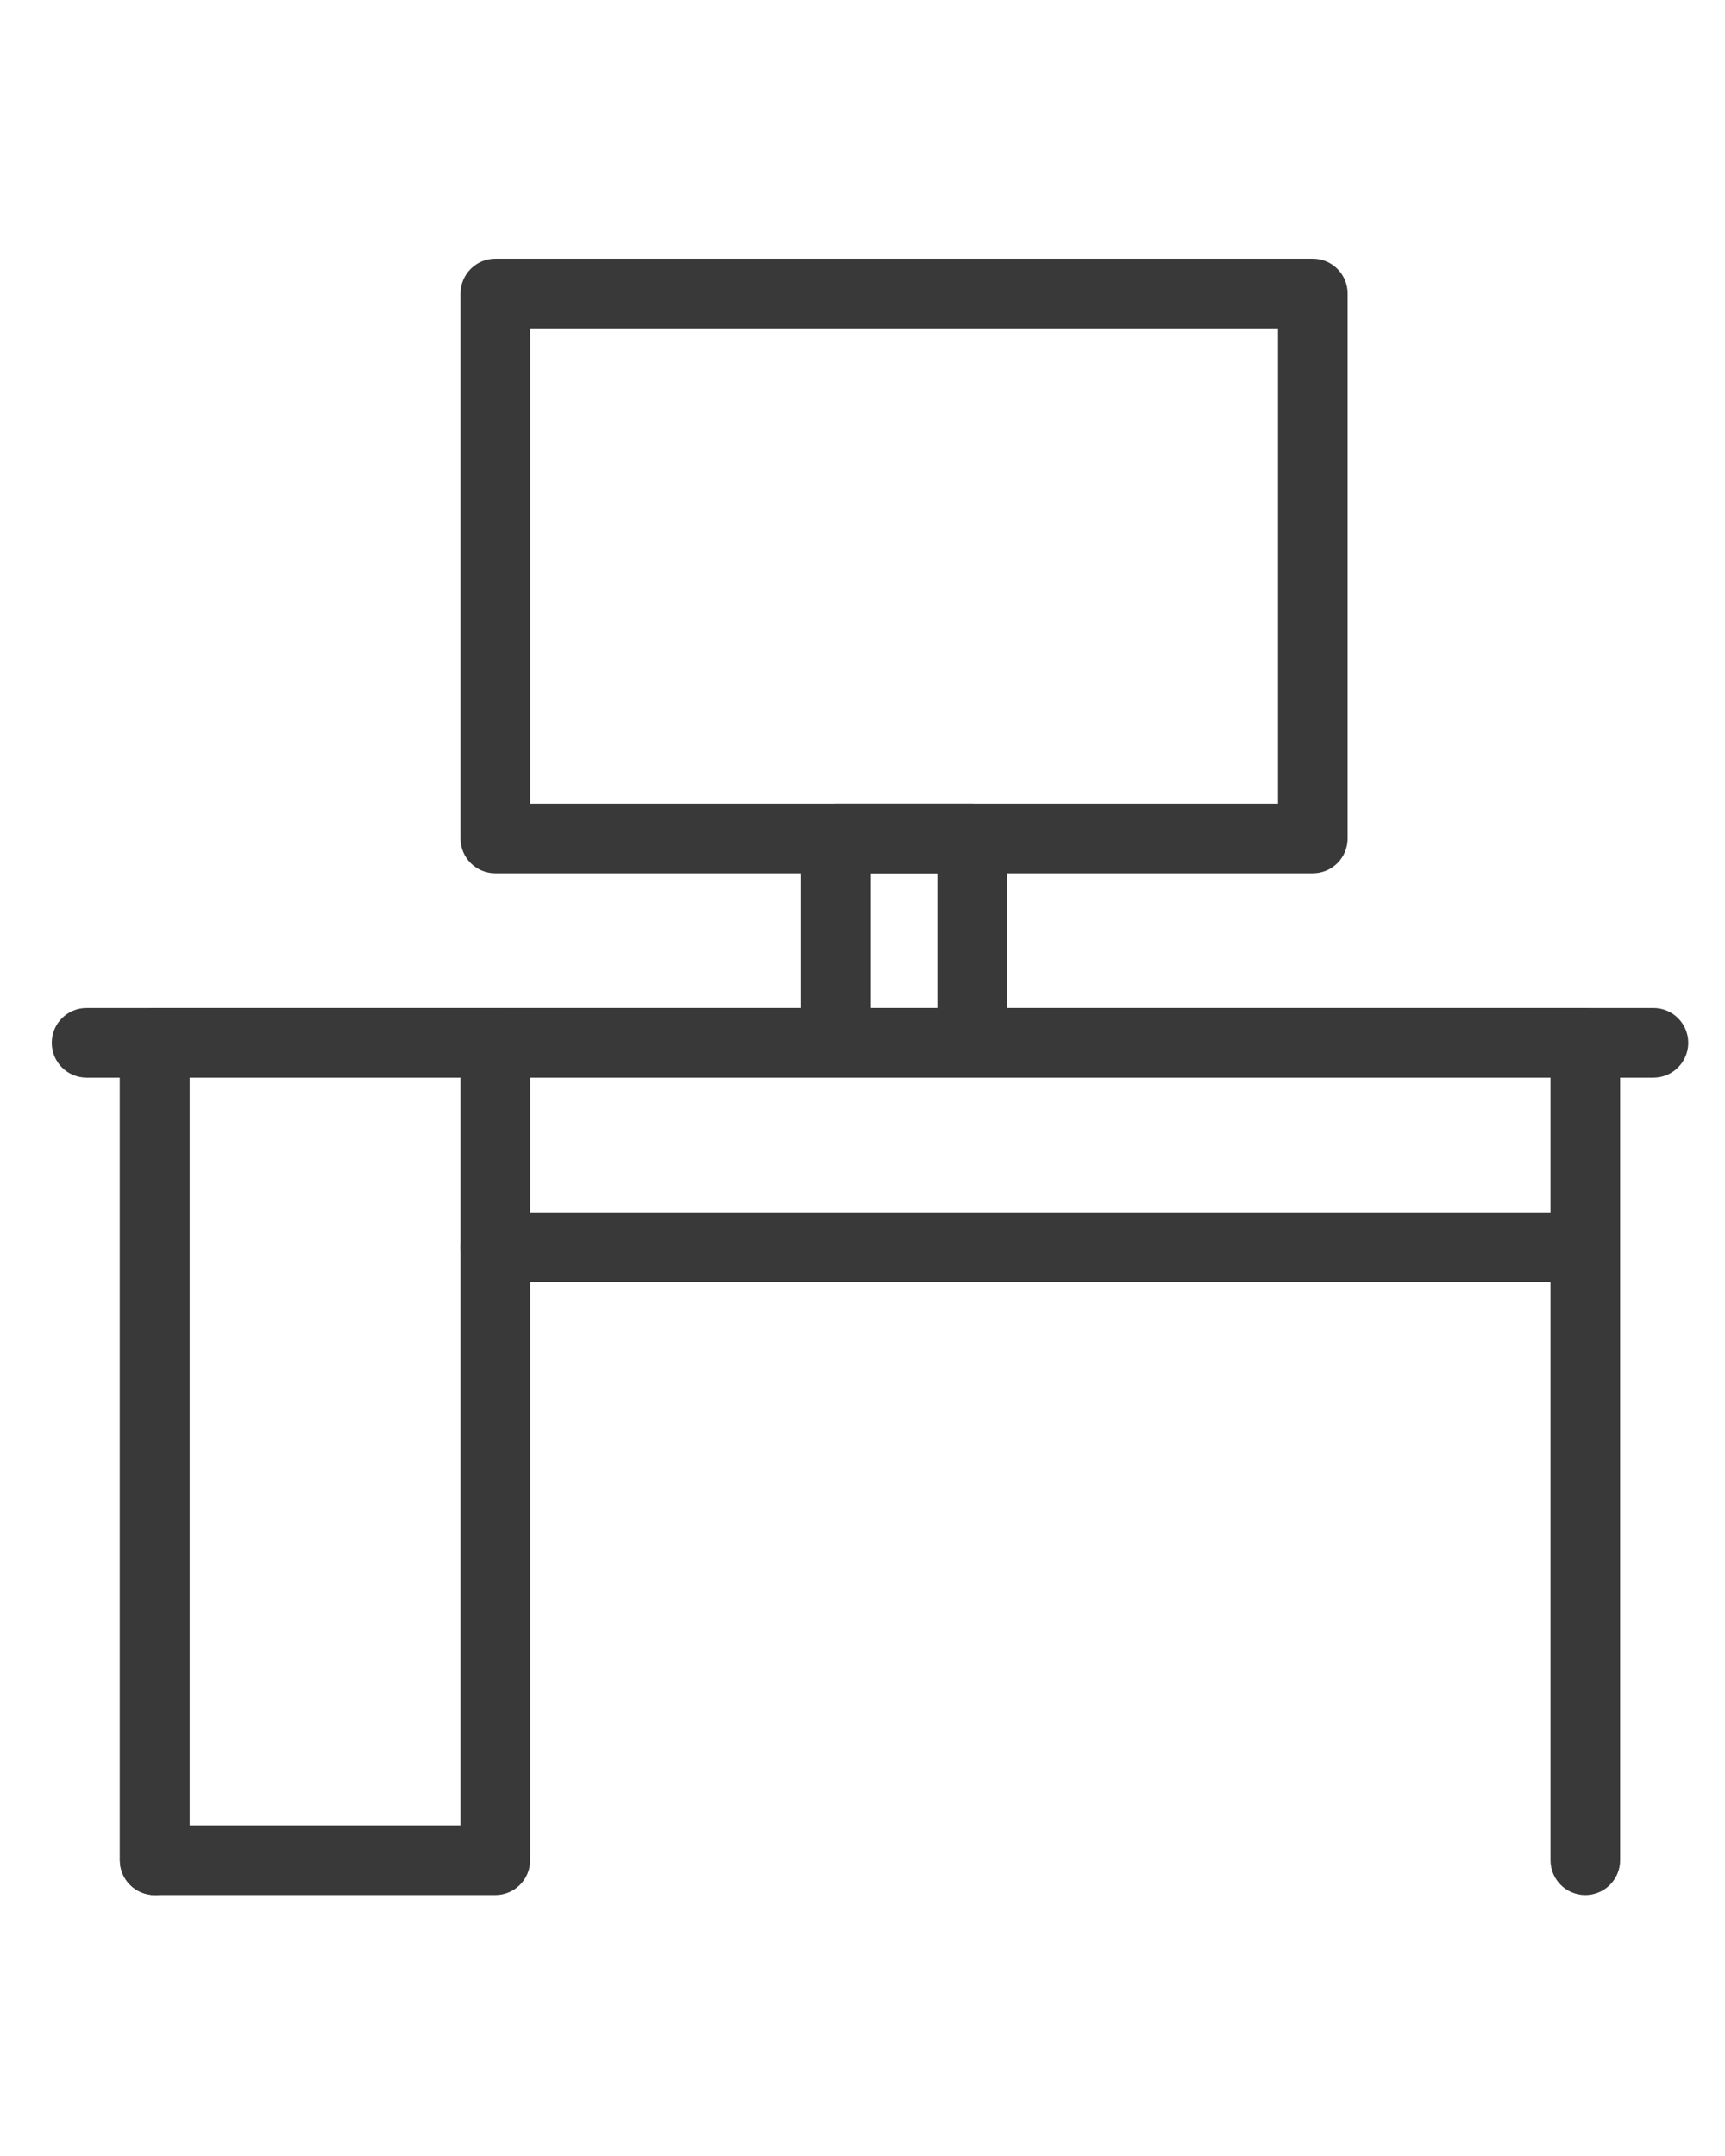
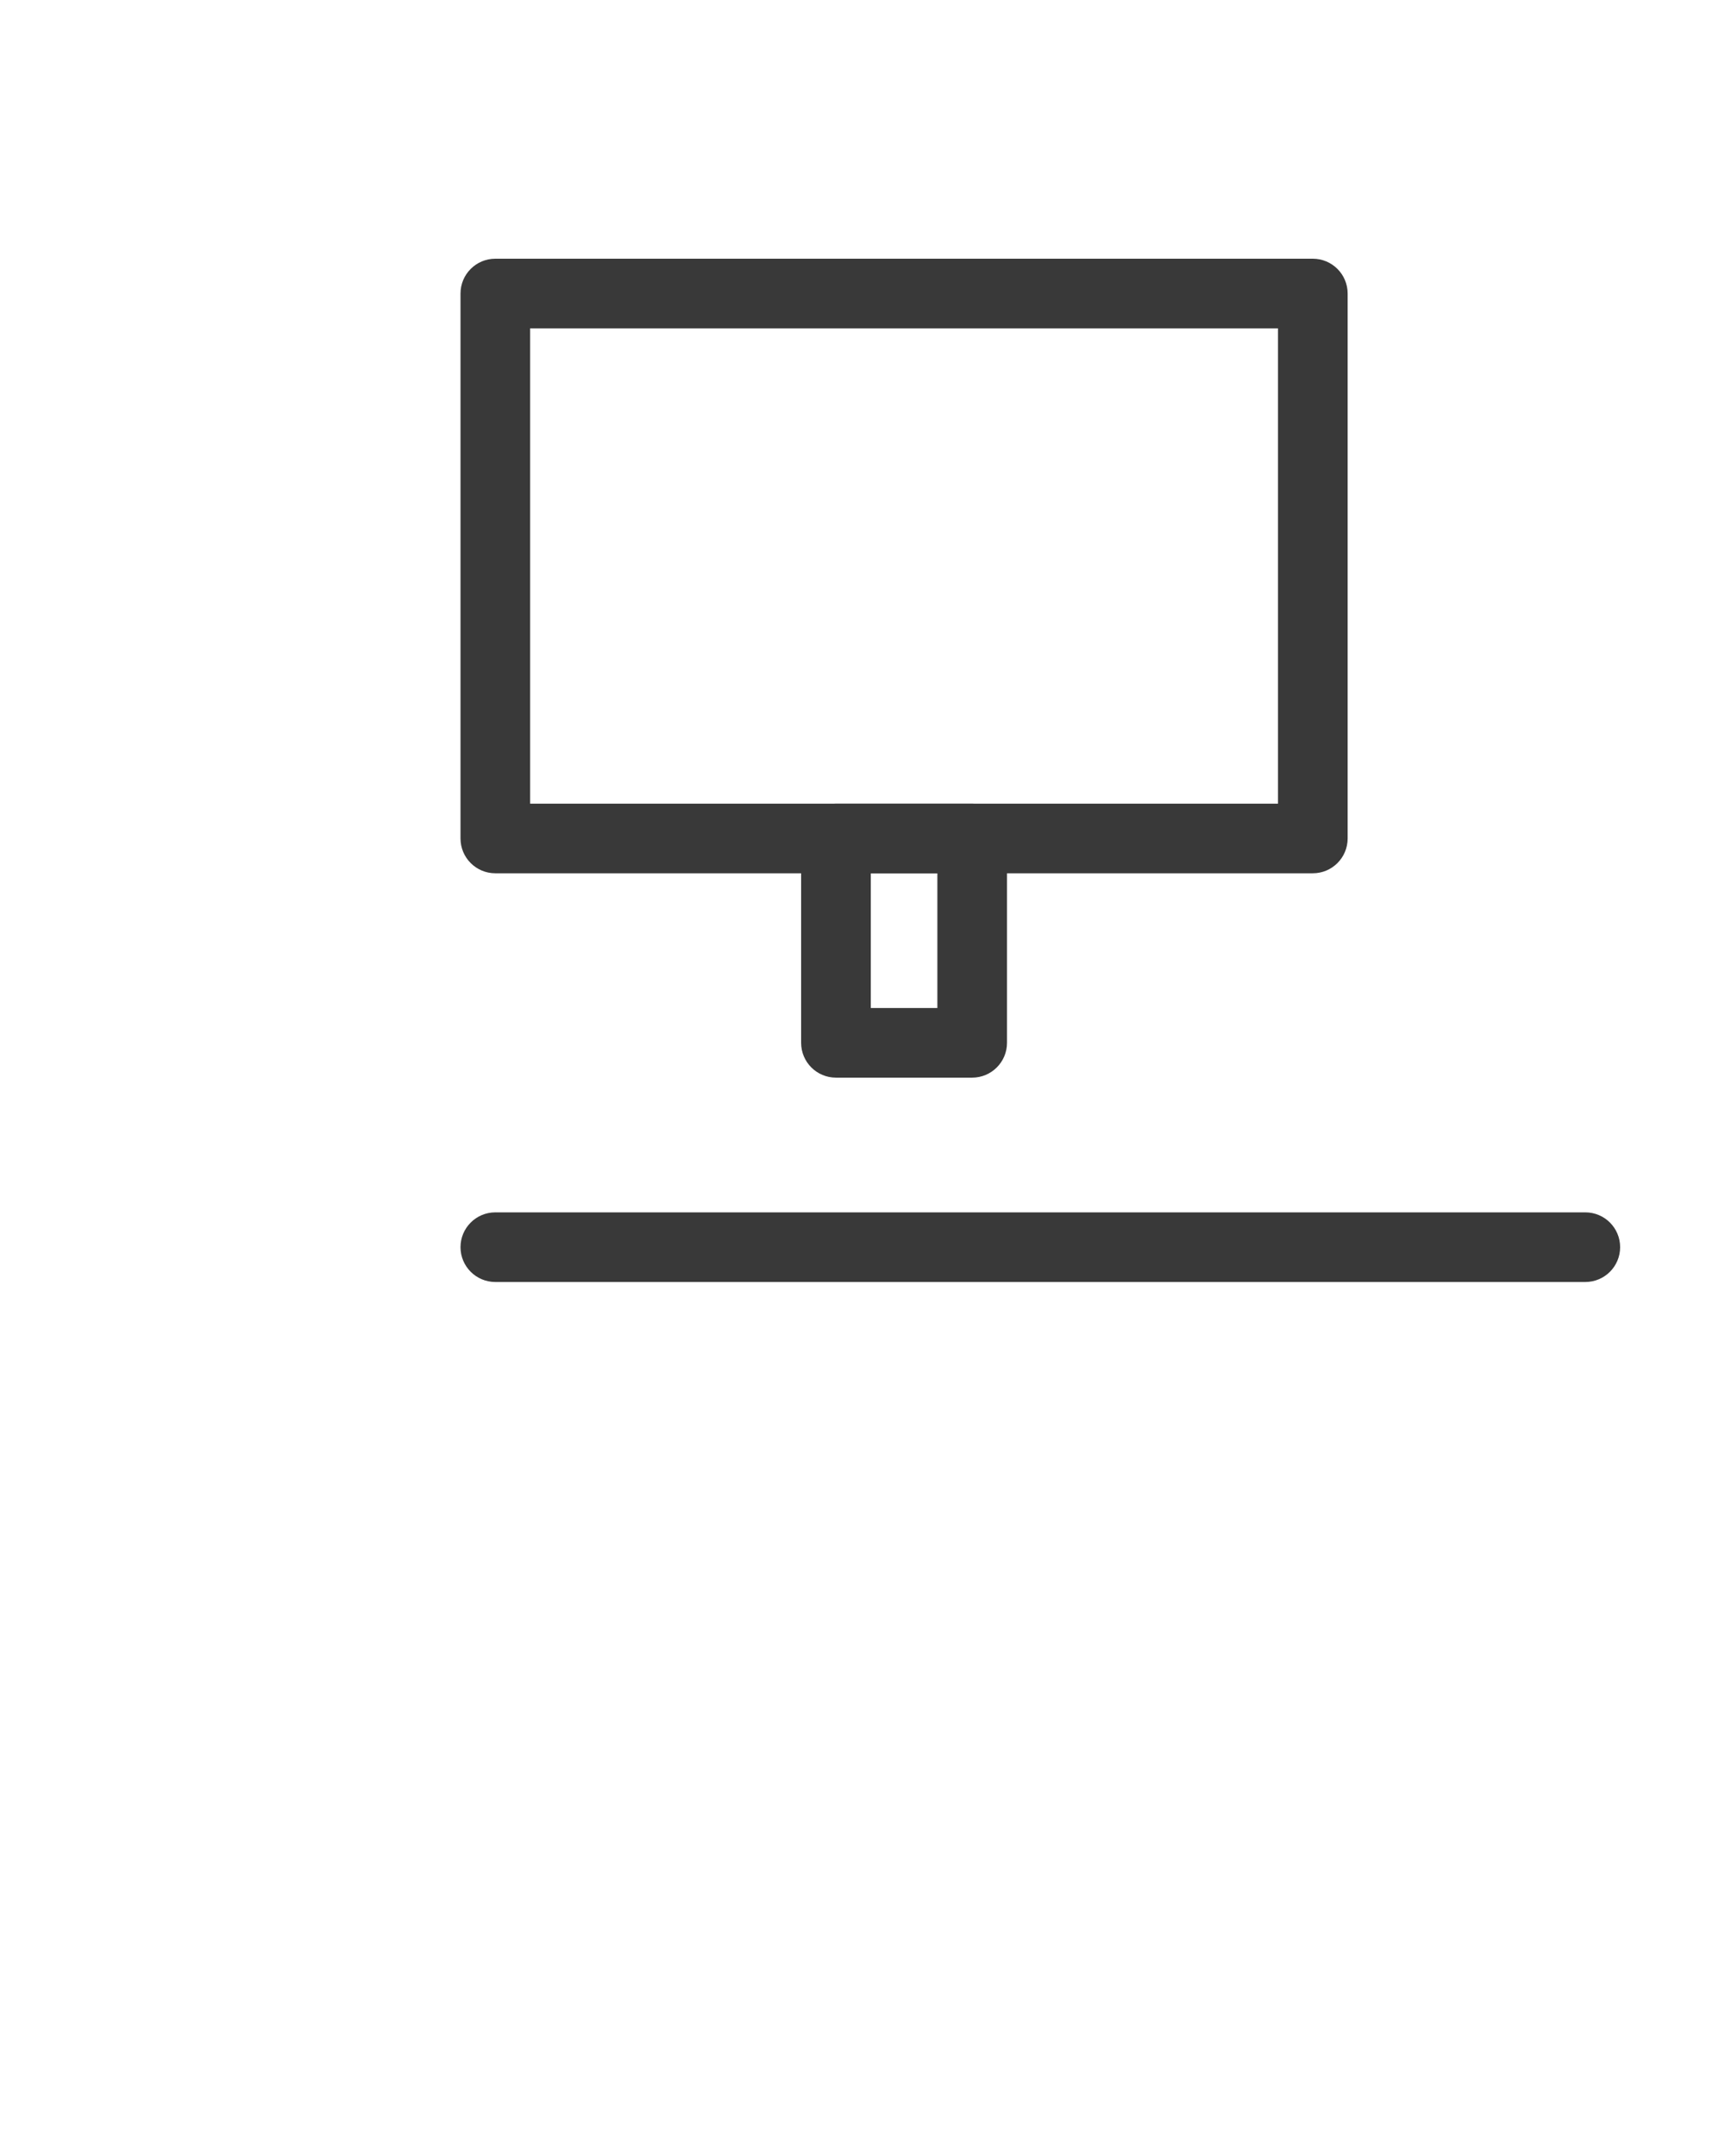
<svg xmlns="http://www.w3.org/2000/svg" width="100" height="125" viewBox="0 0 100 125" fill="none">
-   <path d="M91.902 109.87C90.787 109.87 89.884 108.966 89.884 107.851V62.479H10.986V107.851C10.986 108.966 10.083 109.87 8.968 109.87C7.853 109.87 6.949 108.966 6.949 107.851V60.46C6.949 59.346 7.853 58.442 8.968 58.442H91.902C93.017 58.442 93.921 59.346 93.921 60.46V107.851C93.921 108.966 93.017 109.87 91.902 109.87Z" fill="#393939" />
-   <path d="M28.714 109.87H8.968C7.853 109.87 6.949 108.966 6.949 107.851V60.46C6.949 59.346 7.853 58.442 8.968 58.442H28.714C29.829 58.442 30.733 59.346 30.733 60.46V107.851C30.733 108.966 29.829 109.87 28.714 109.87ZM10.986 105.833H26.696V62.479H10.986V105.833Z" fill="#393939" />
  <path d="M76.105 50.631H28.714C27.6 50.631 26.696 49.727 26.696 48.612V17.018C26.696 15.904 27.6 15 28.714 15H76.105C77.22 15 78.124 15.904 78.124 17.018V48.612C78.124 49.727 77.22 50.631 76.105 50.631ZM30.733 46.594H74.087V19.037H30.733V46.594Z" fill="#393939" />
  <path d="M56.358 62.479H48.461C47.346 62.479 46.442 61.575 46.442 60.46V48.612C46.442 47.498 47.346 46.594 48.461 46.594H56.358C57.473 46.594 58.377 47.498 58.377 48.612V60.46C58.377 61.575 57.473 62.479 56.358 62.479ZM50.479 58.442H54.34V50.631H50.479V58.442Z" fill="#393939" />
-   <path d="M95.852 62.479H5.019C3.904 62.479 3 61.575 3 60.46C3 59.346 3.904 58.442 5.019 58.442H95.852C96.966 58.442 97.87 59.346 97.87 60.46C97.87 61.575 96.966 62.479 95.852 62.479Z" fill="#393939" />
  <path d="M91.902 74.327H28.714C27.6 74.327 26.696 73.423 26.696 72.308C26.696 71.194 27.6 70.29 28.714 70.29H91.902C93.017 70.29 93.921 71.194 93.921 72.308C93.921 73.423 93.017 74.327 91.902 74.327Z" fill="#393939" />
</svg>